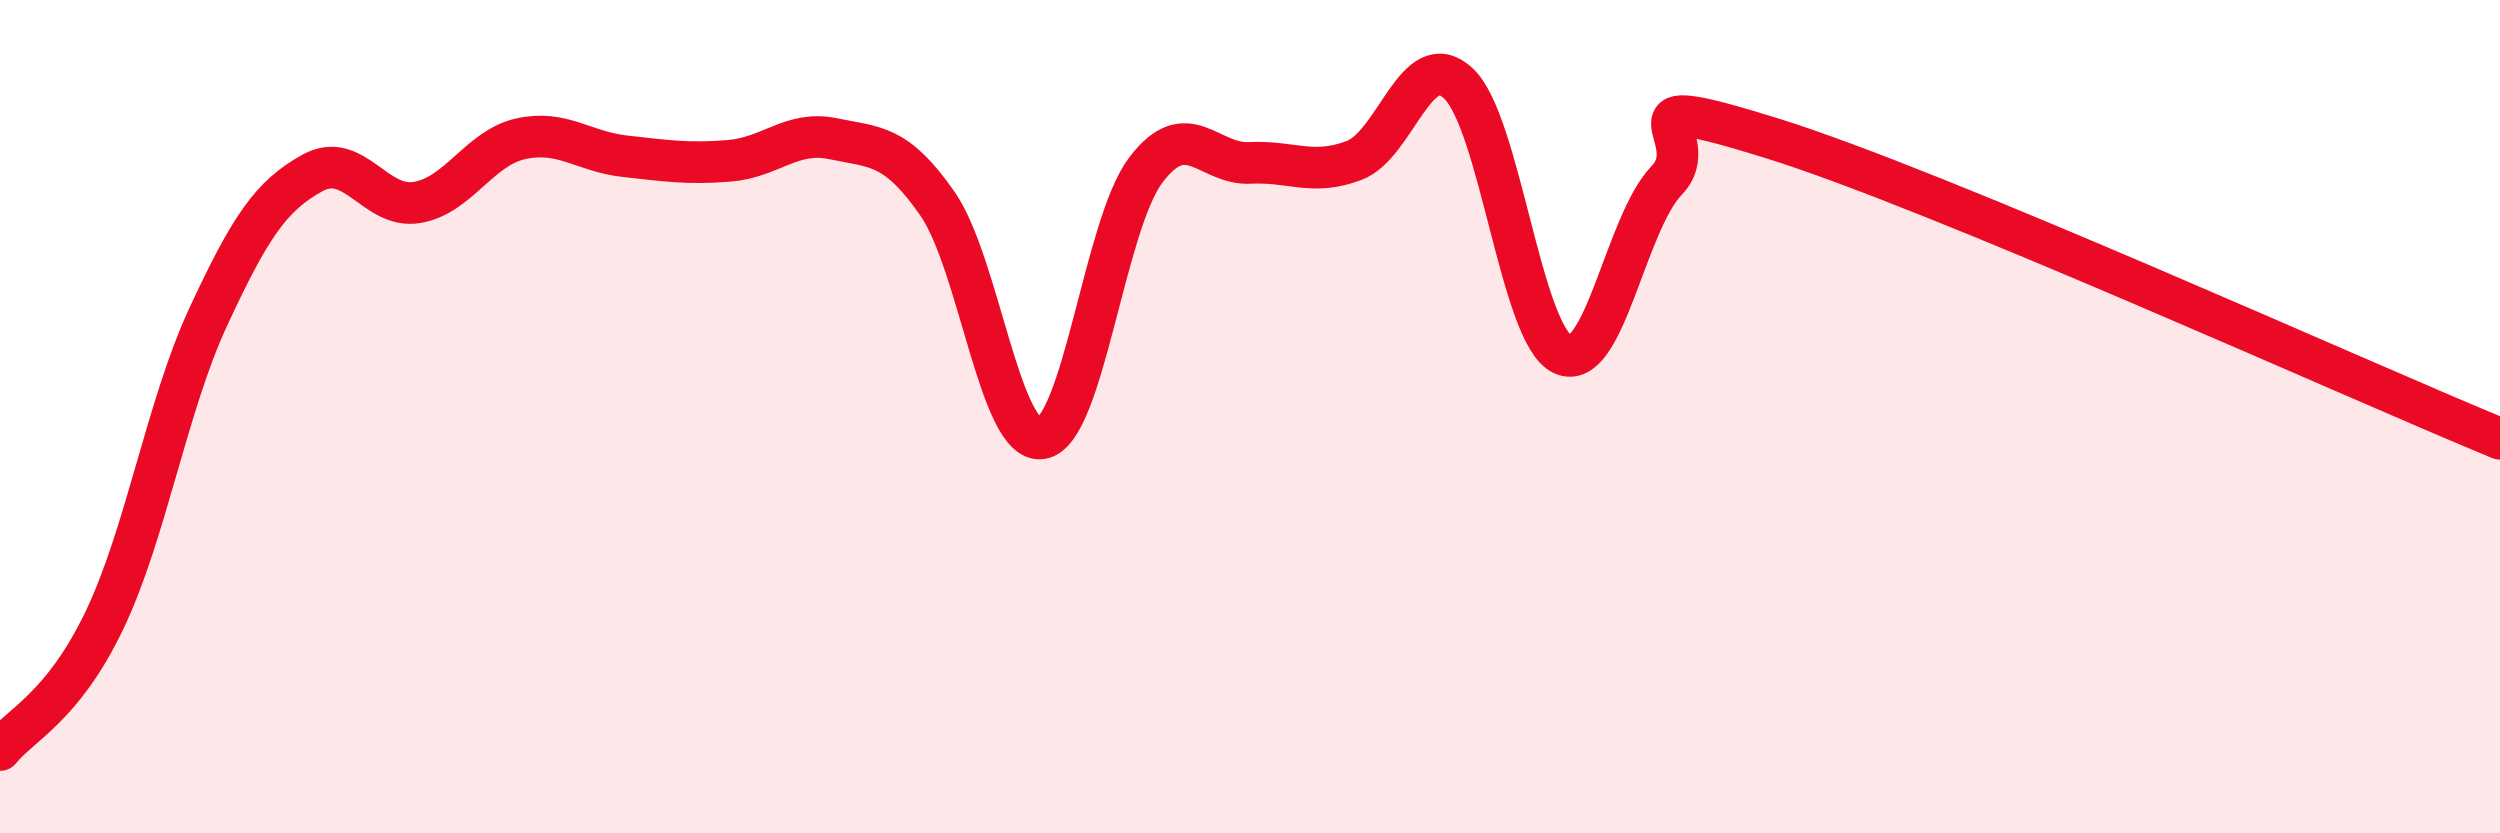
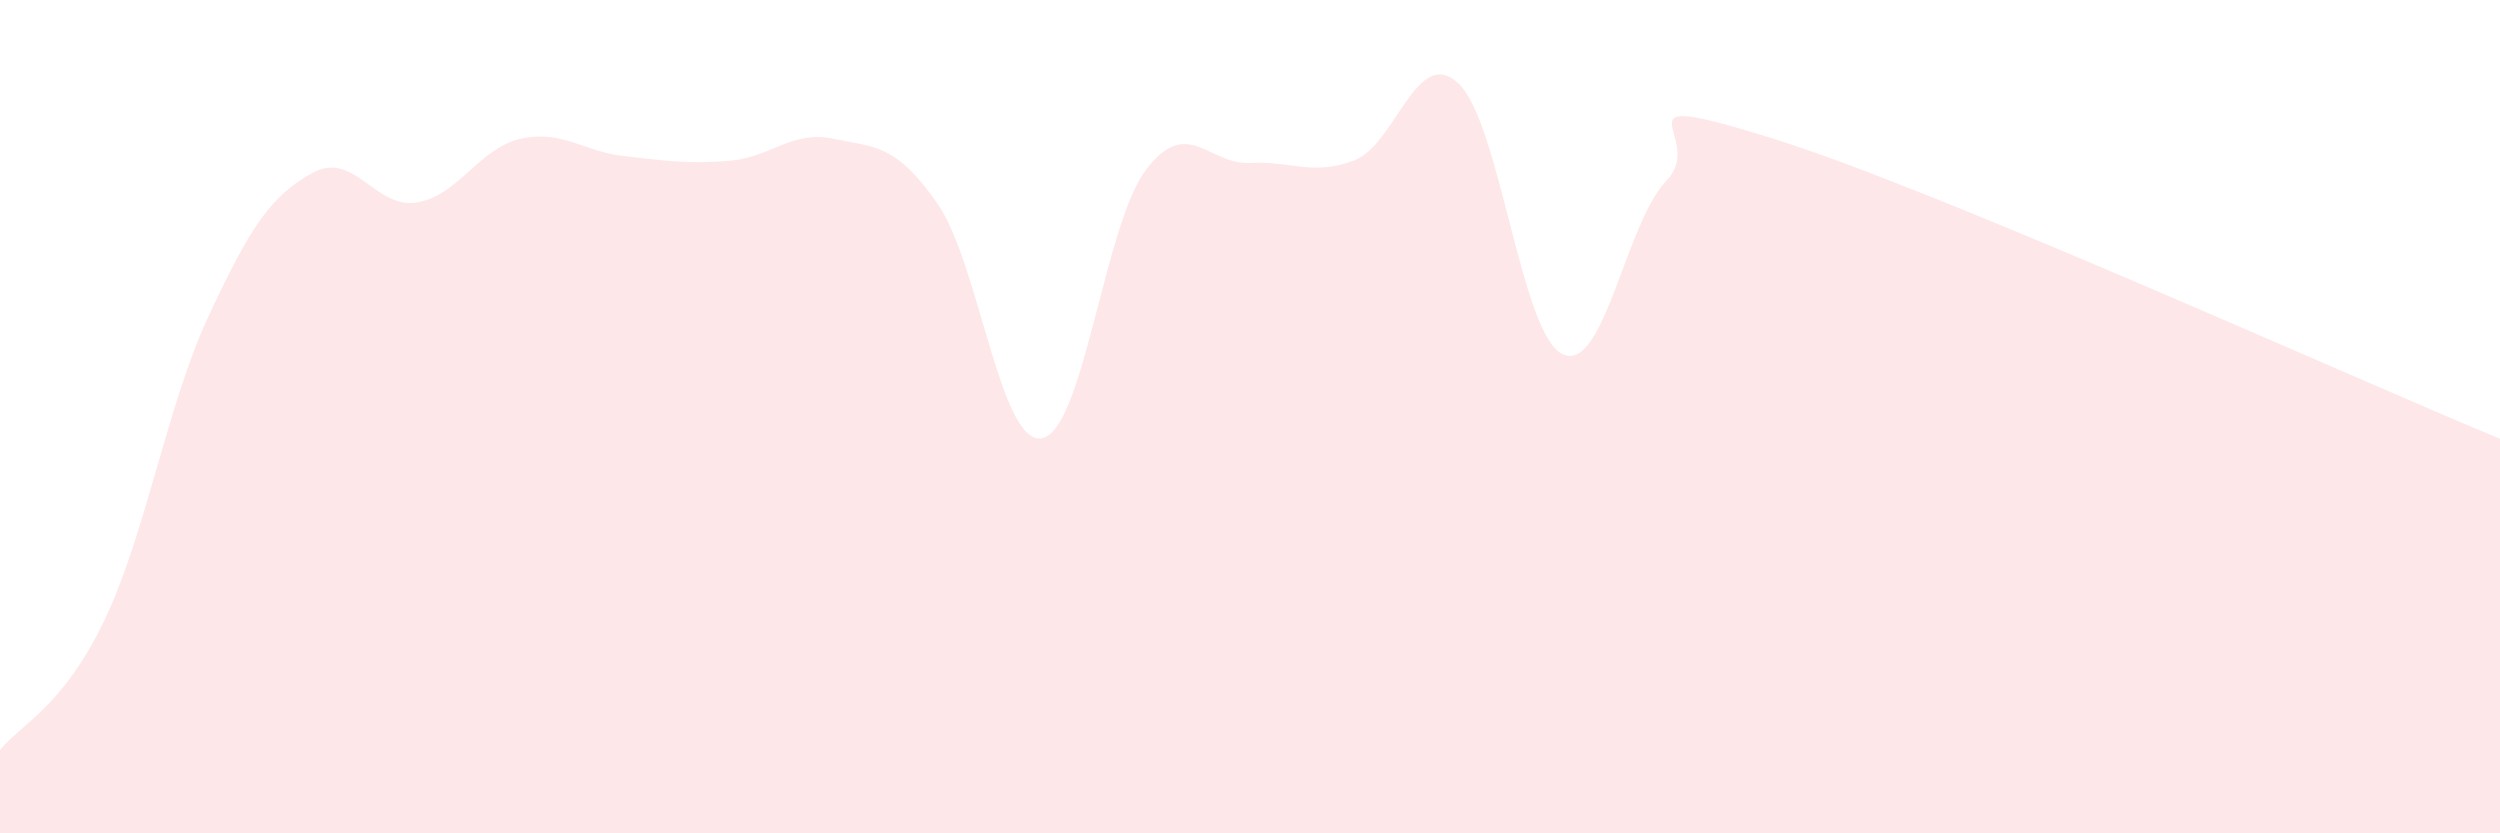
<svg xmlns="http://www.w3.org/2000/svg" width="60" height="20" viewBox="0 0 60 20">
  <path d="M 0,18 C 0.5,17.38 1.5,16.98 2.5,14.9 C 3.5,12.82 4,9.75 5,7.6 C 6,5.45 6.5,4.7 7.5,4.15 C 8.5,3.6 9,5.02 10,4.86 C 11,4.7 11.5,3.55 12.5,3.33 C 13.5,3.11 14,3.64 15,3.75 C 16,3.86 16.5,3.94 17.5,3.86 C 18.5,3.78 19,3.12 20,3.33 C 21,3.54 21.5,3.45 22.5,4.89 C 23.5,6.33 24,10.68 25,10.52 C 26,10.36 26.5,5.4 27.5,4.08 C 28.5,2.76 29,3.96 30,3.91 C 31,3.86 31.5,4.23 32.5,3.85 C 33.5,3.47 34,1.07 35,2 C 36,2.93 36.5,8.03 37.5,8.5 C 38.5,8.97 39,5.37 40,4.33 C 41,3.29 38.5,2.07 42.5,3.31 C 46.5,4.55 56.5,9.09 60,10.53L60 20L0 20Z" fill="#EB0A25" opacity="0.1" stroke-linecap="round" stroke-linejoin="round" />
-   <path d="M 0,18 C 0.5,17.38 1.5,16.98 2.5,14.9 C 3.5,12.82 4,9.75 5,7.6 C 6,5.45 6.5,4.7 7.5,4.15 C 8.5,3.6 9,5.02 10,4.86 C 11,4.7 11.5,3.55 12.5,3.33 C 13.5,3.11 14,3.64 15,3.75 C 16,3.86 16.5,3.94 17.5,3.86 C 18.5,3.78 19,3.12 20,3.33 C 21,3.54 21.5,3.45 22.5,4.89 C 23.5,6.33 24,10.68 25,10.52 C 26,10.36 26.5,5.4 27.5,4.08 C 28.5,2.76 29,3.96 30,3.91 C 31,3.86 31.5,4.23 32.5,3.85 C 33.5,3.47 34,1.07 35,2 C 36,2.93 36.5,8.03 37.5,8.5 C 38.5,8.97 39,5.37 40,4.33 C 41,3.29 38.5,2.07 42.5,3.31 C 46.5,4.55 56.5,9.09 60,10.53" stroke="#EB0A25" stroke-width="1" fill="none" stroke-linecap="round" stroke-linejoin="round" />
</svg>